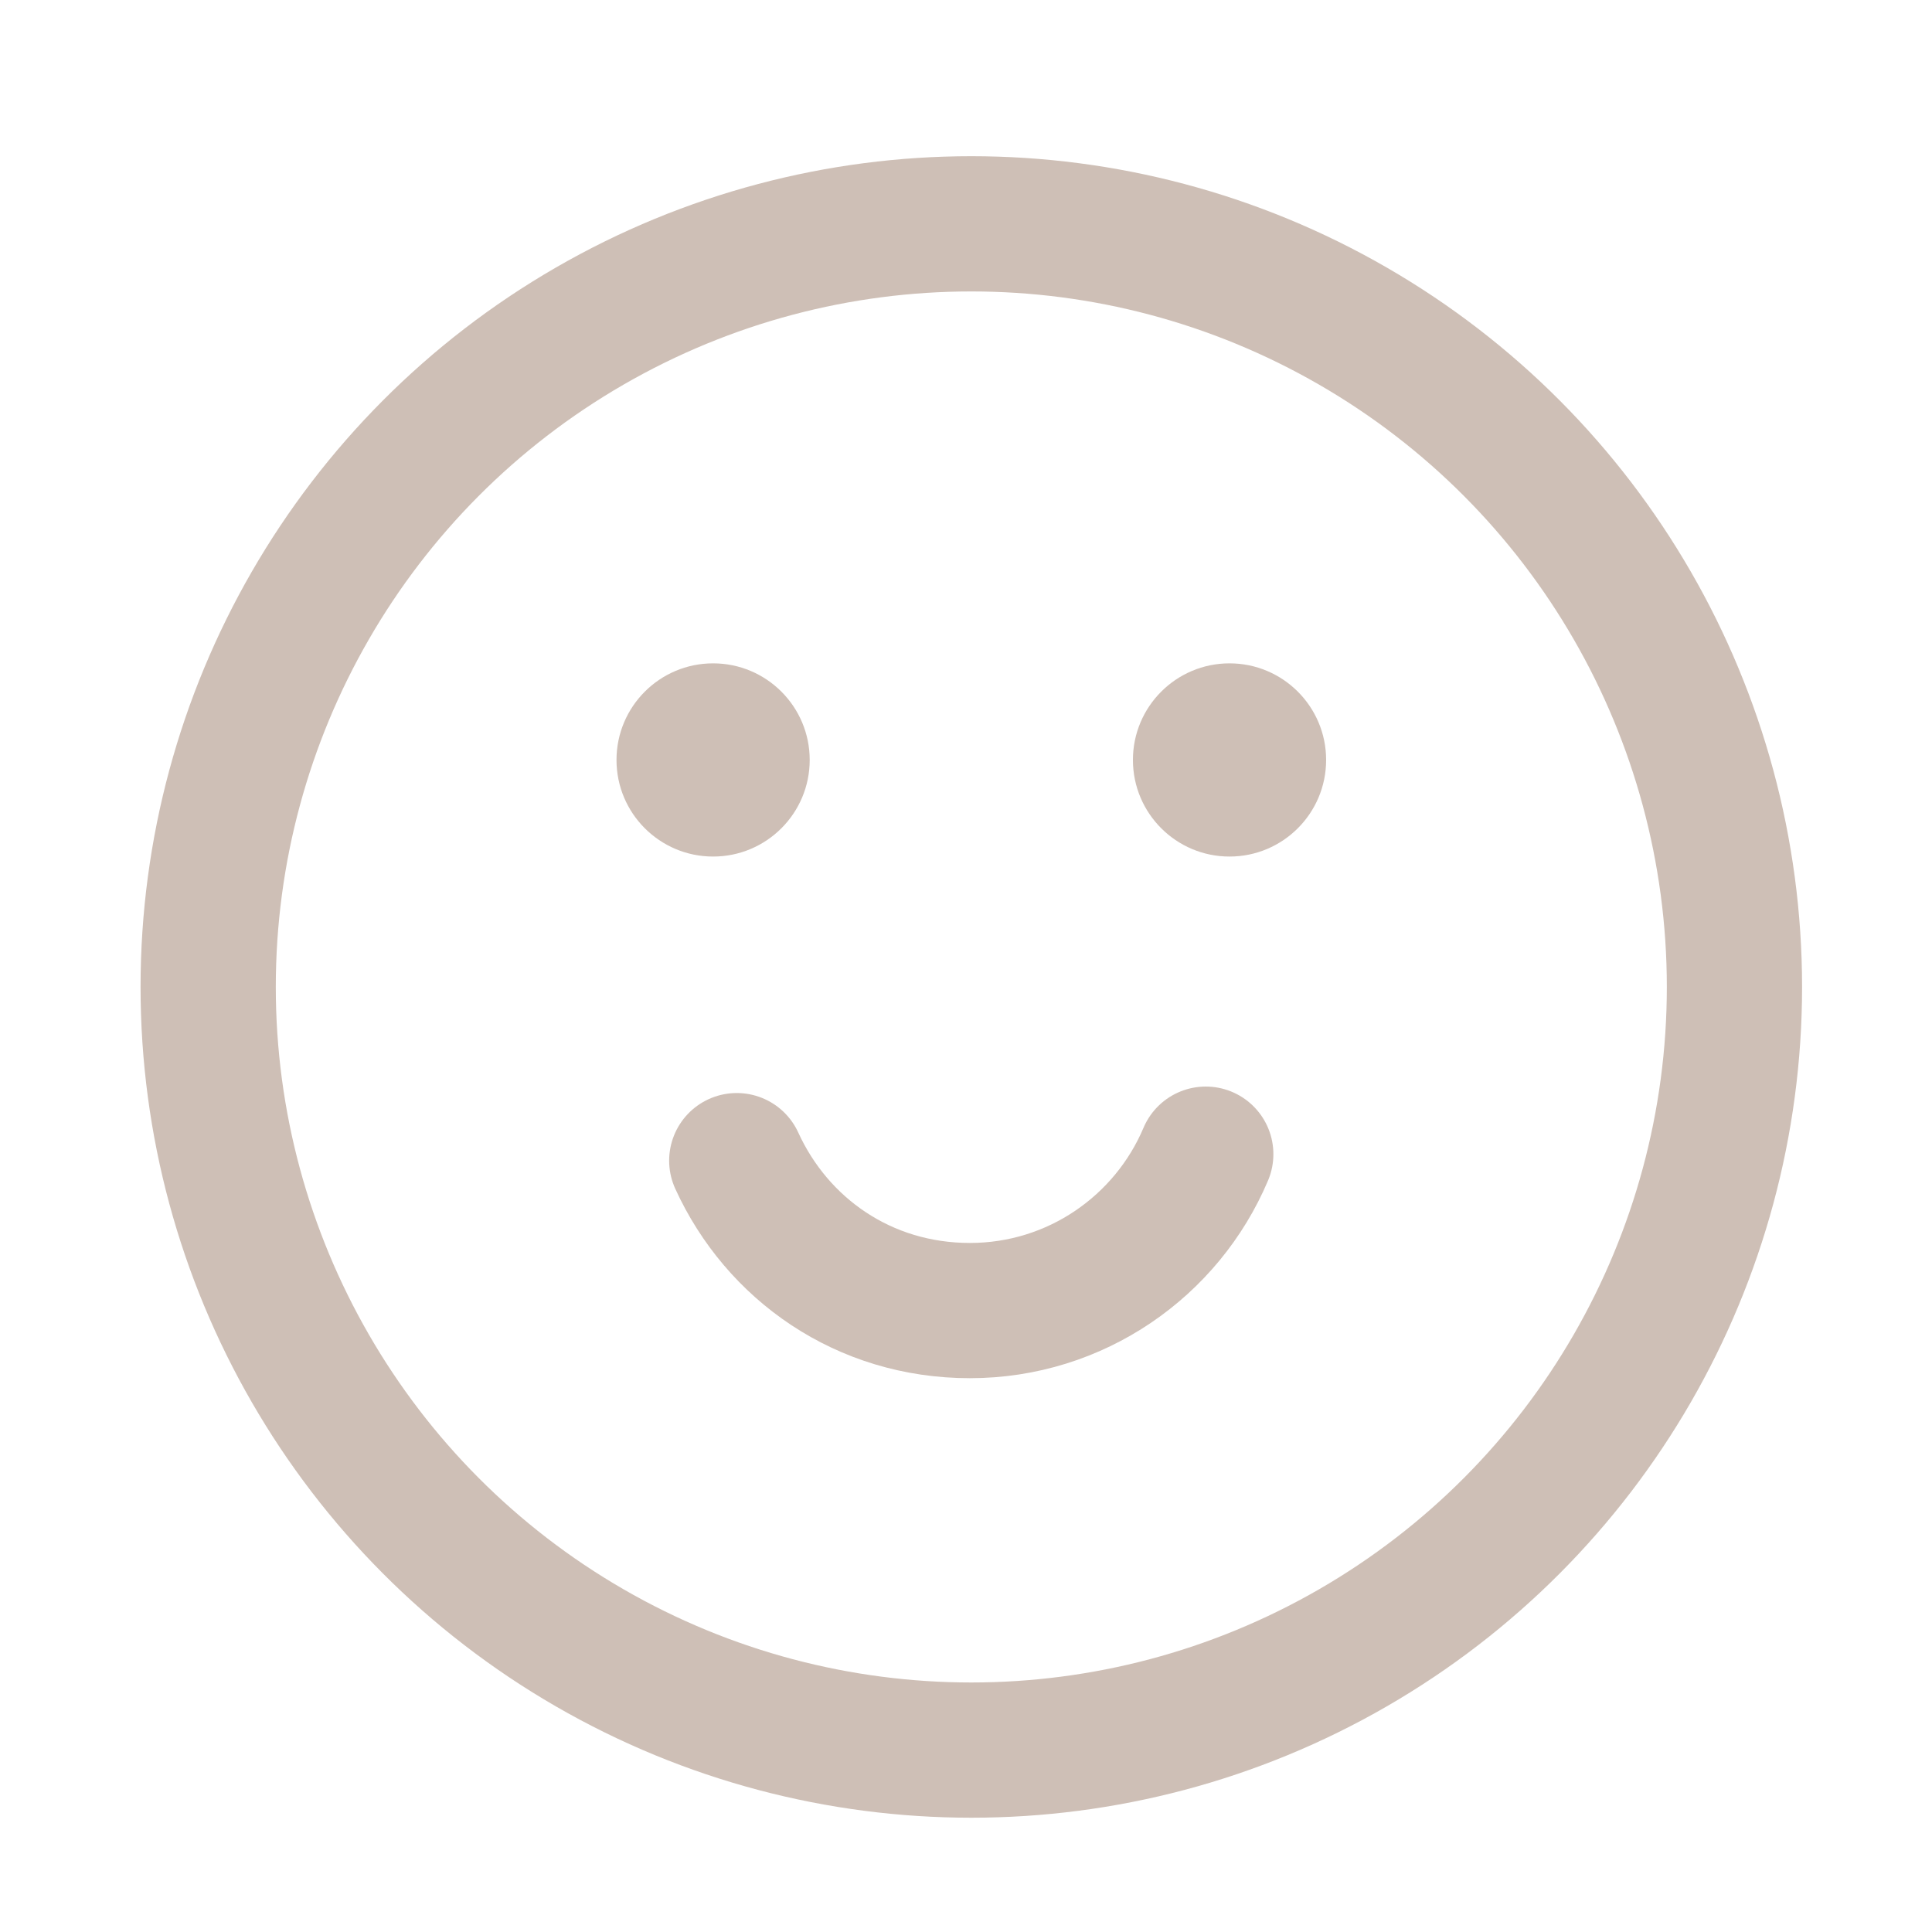
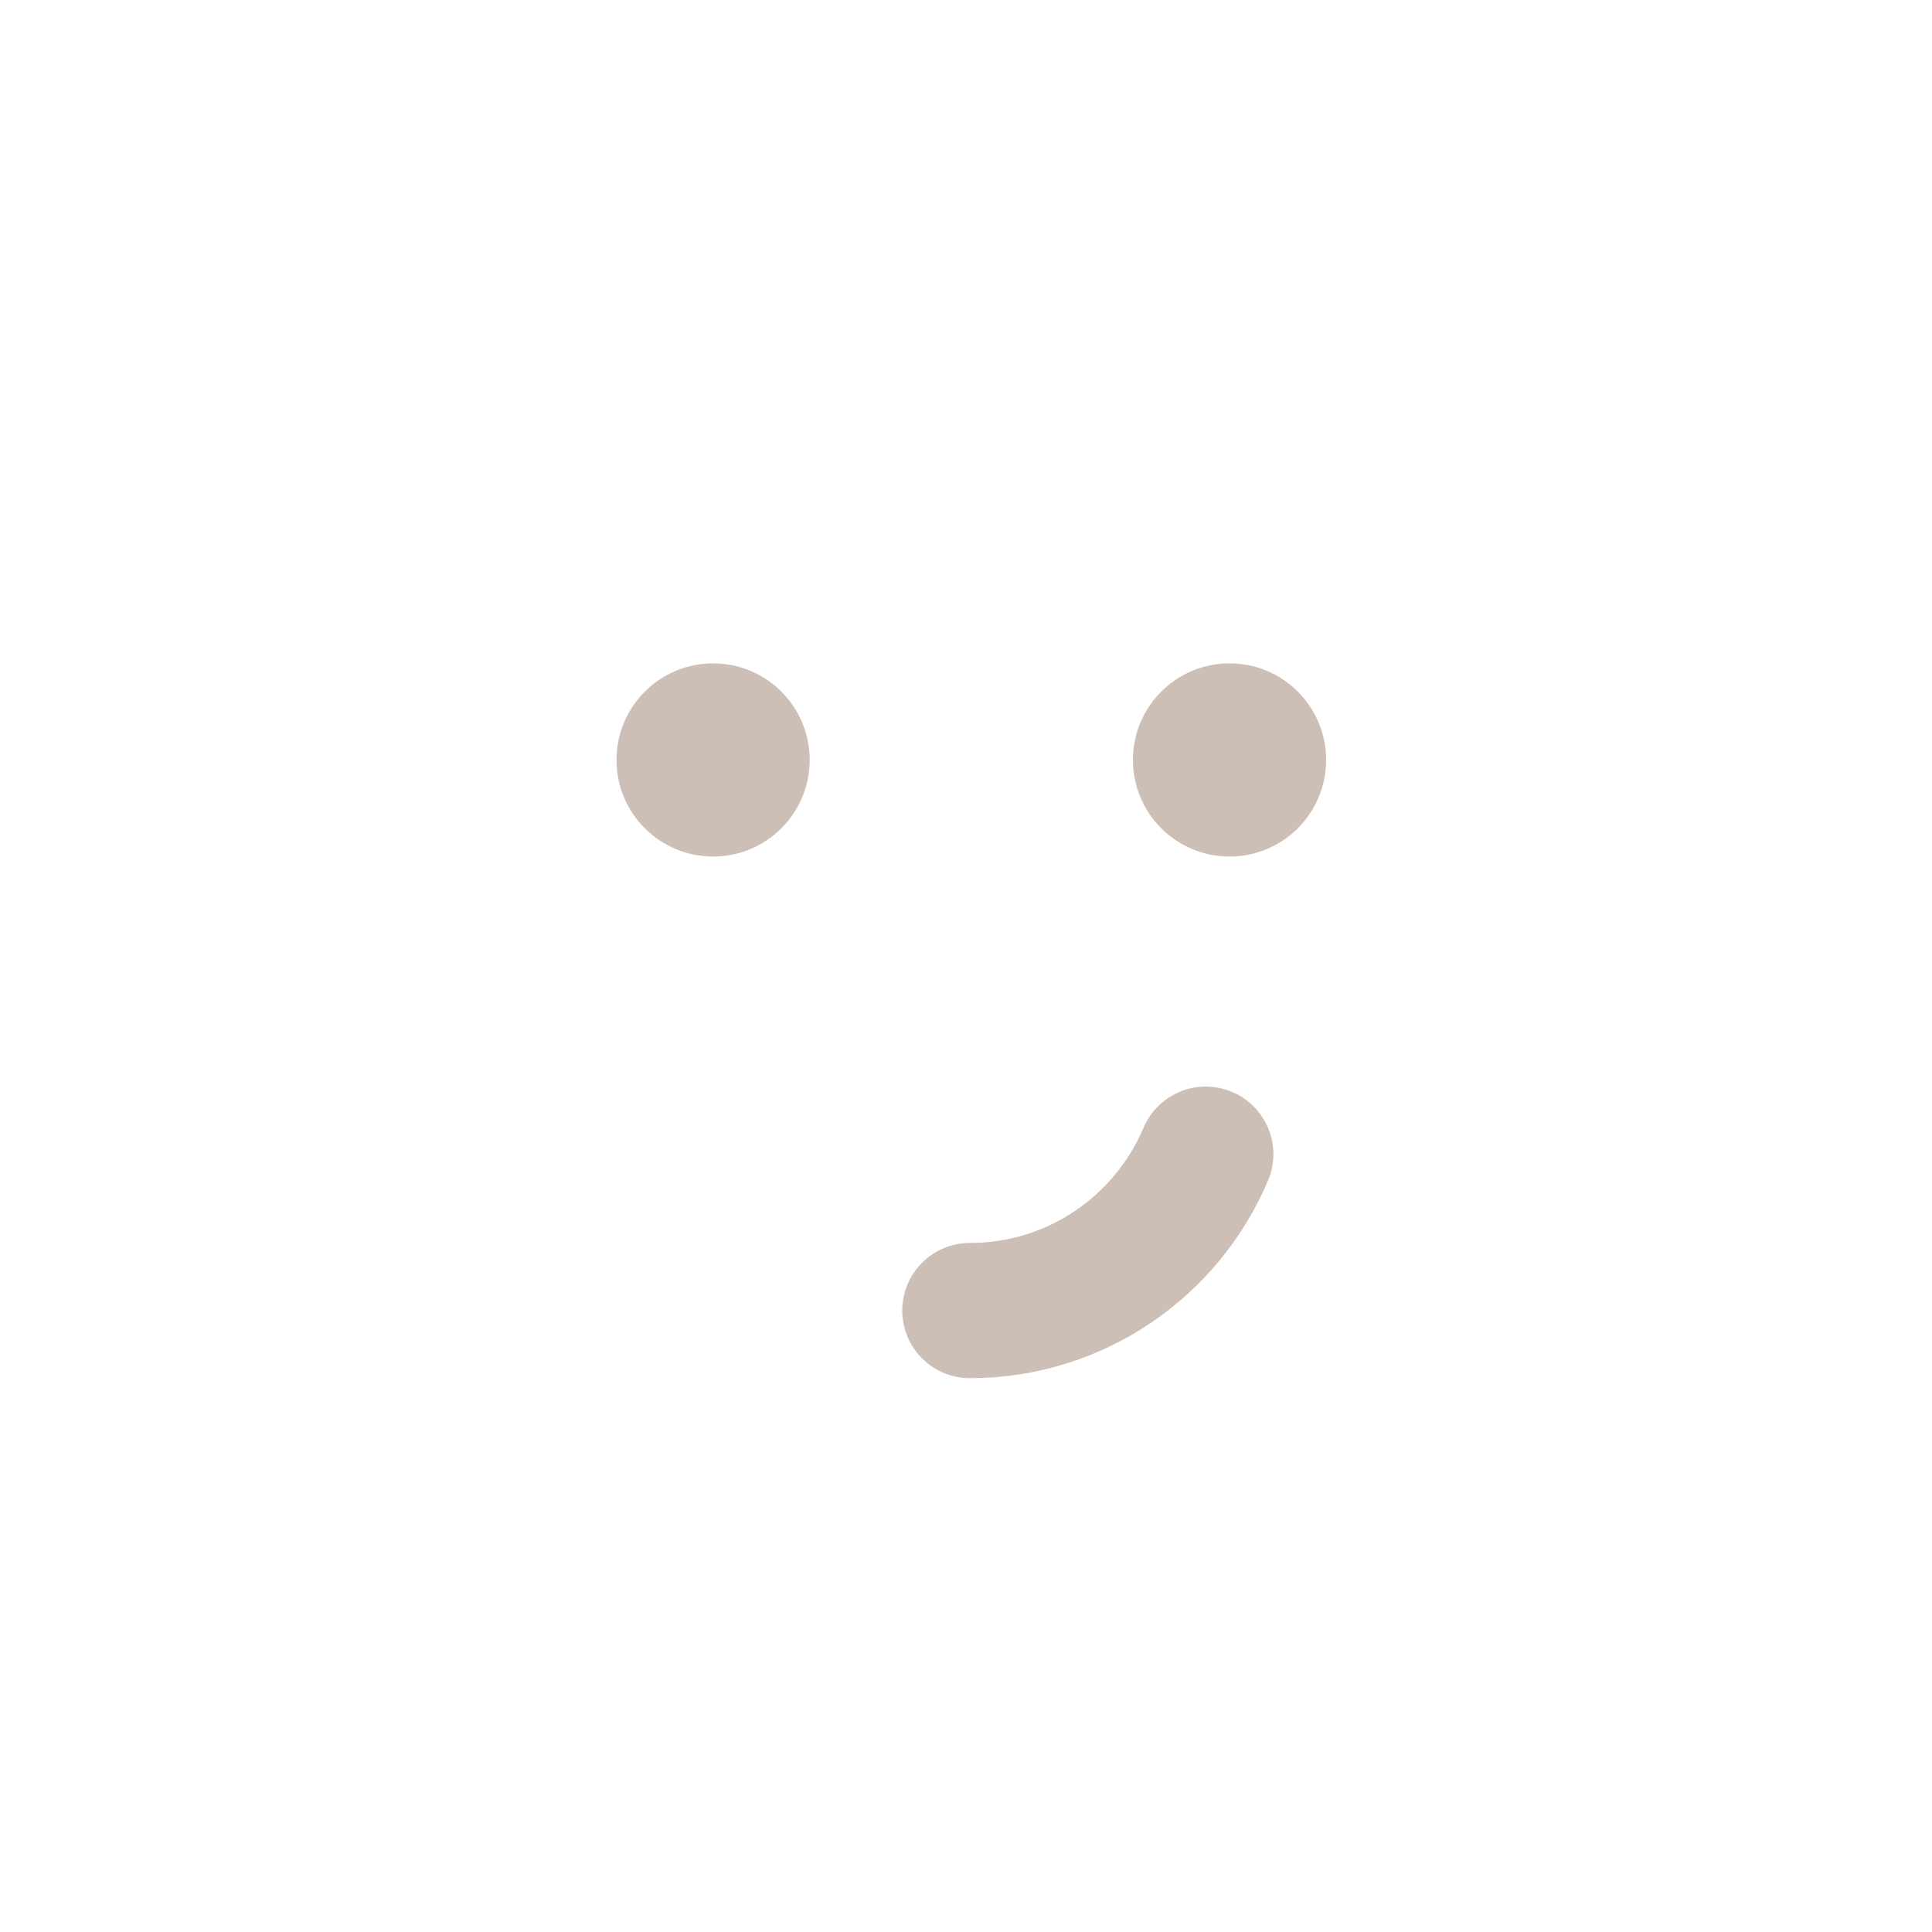
<svg xmlns="http://www.w3.org/2000/svg" viewBox="0 0 200 200" id="Smiley">
  <defs>
    <style>
      .cls-1 {
        fill: #cebfb6;
      }

      .cls-2 {
        fill: none;
        stroke: #cebfb6;
        stroke-linecap: round;
        stroke-linejoin: round;
        stroke-width: 14px;
      }
    </style>
  </defs>
-   <circle r="79" cy="102.17" cx="100.55" class="cls-2" />
  <g>
    <g>
      <circle r="10" cy="78.67" cx="73.82" class="cls-1" />
      <circle r="10" cy="78.67" cx="127.28" class="cls-1" />
    </g>
-     <path d="M124.82,119.48c-4.02,9.51-13.44,16.19-24.42,16.19s-19.95-6.37-24.13-15.52" class="cls-2" />
+     <path d="M124.82,119.48c-4.02,9.51-13.44,16.19-24.42,16.19" class="cls-2" />
  </g>
</svg>